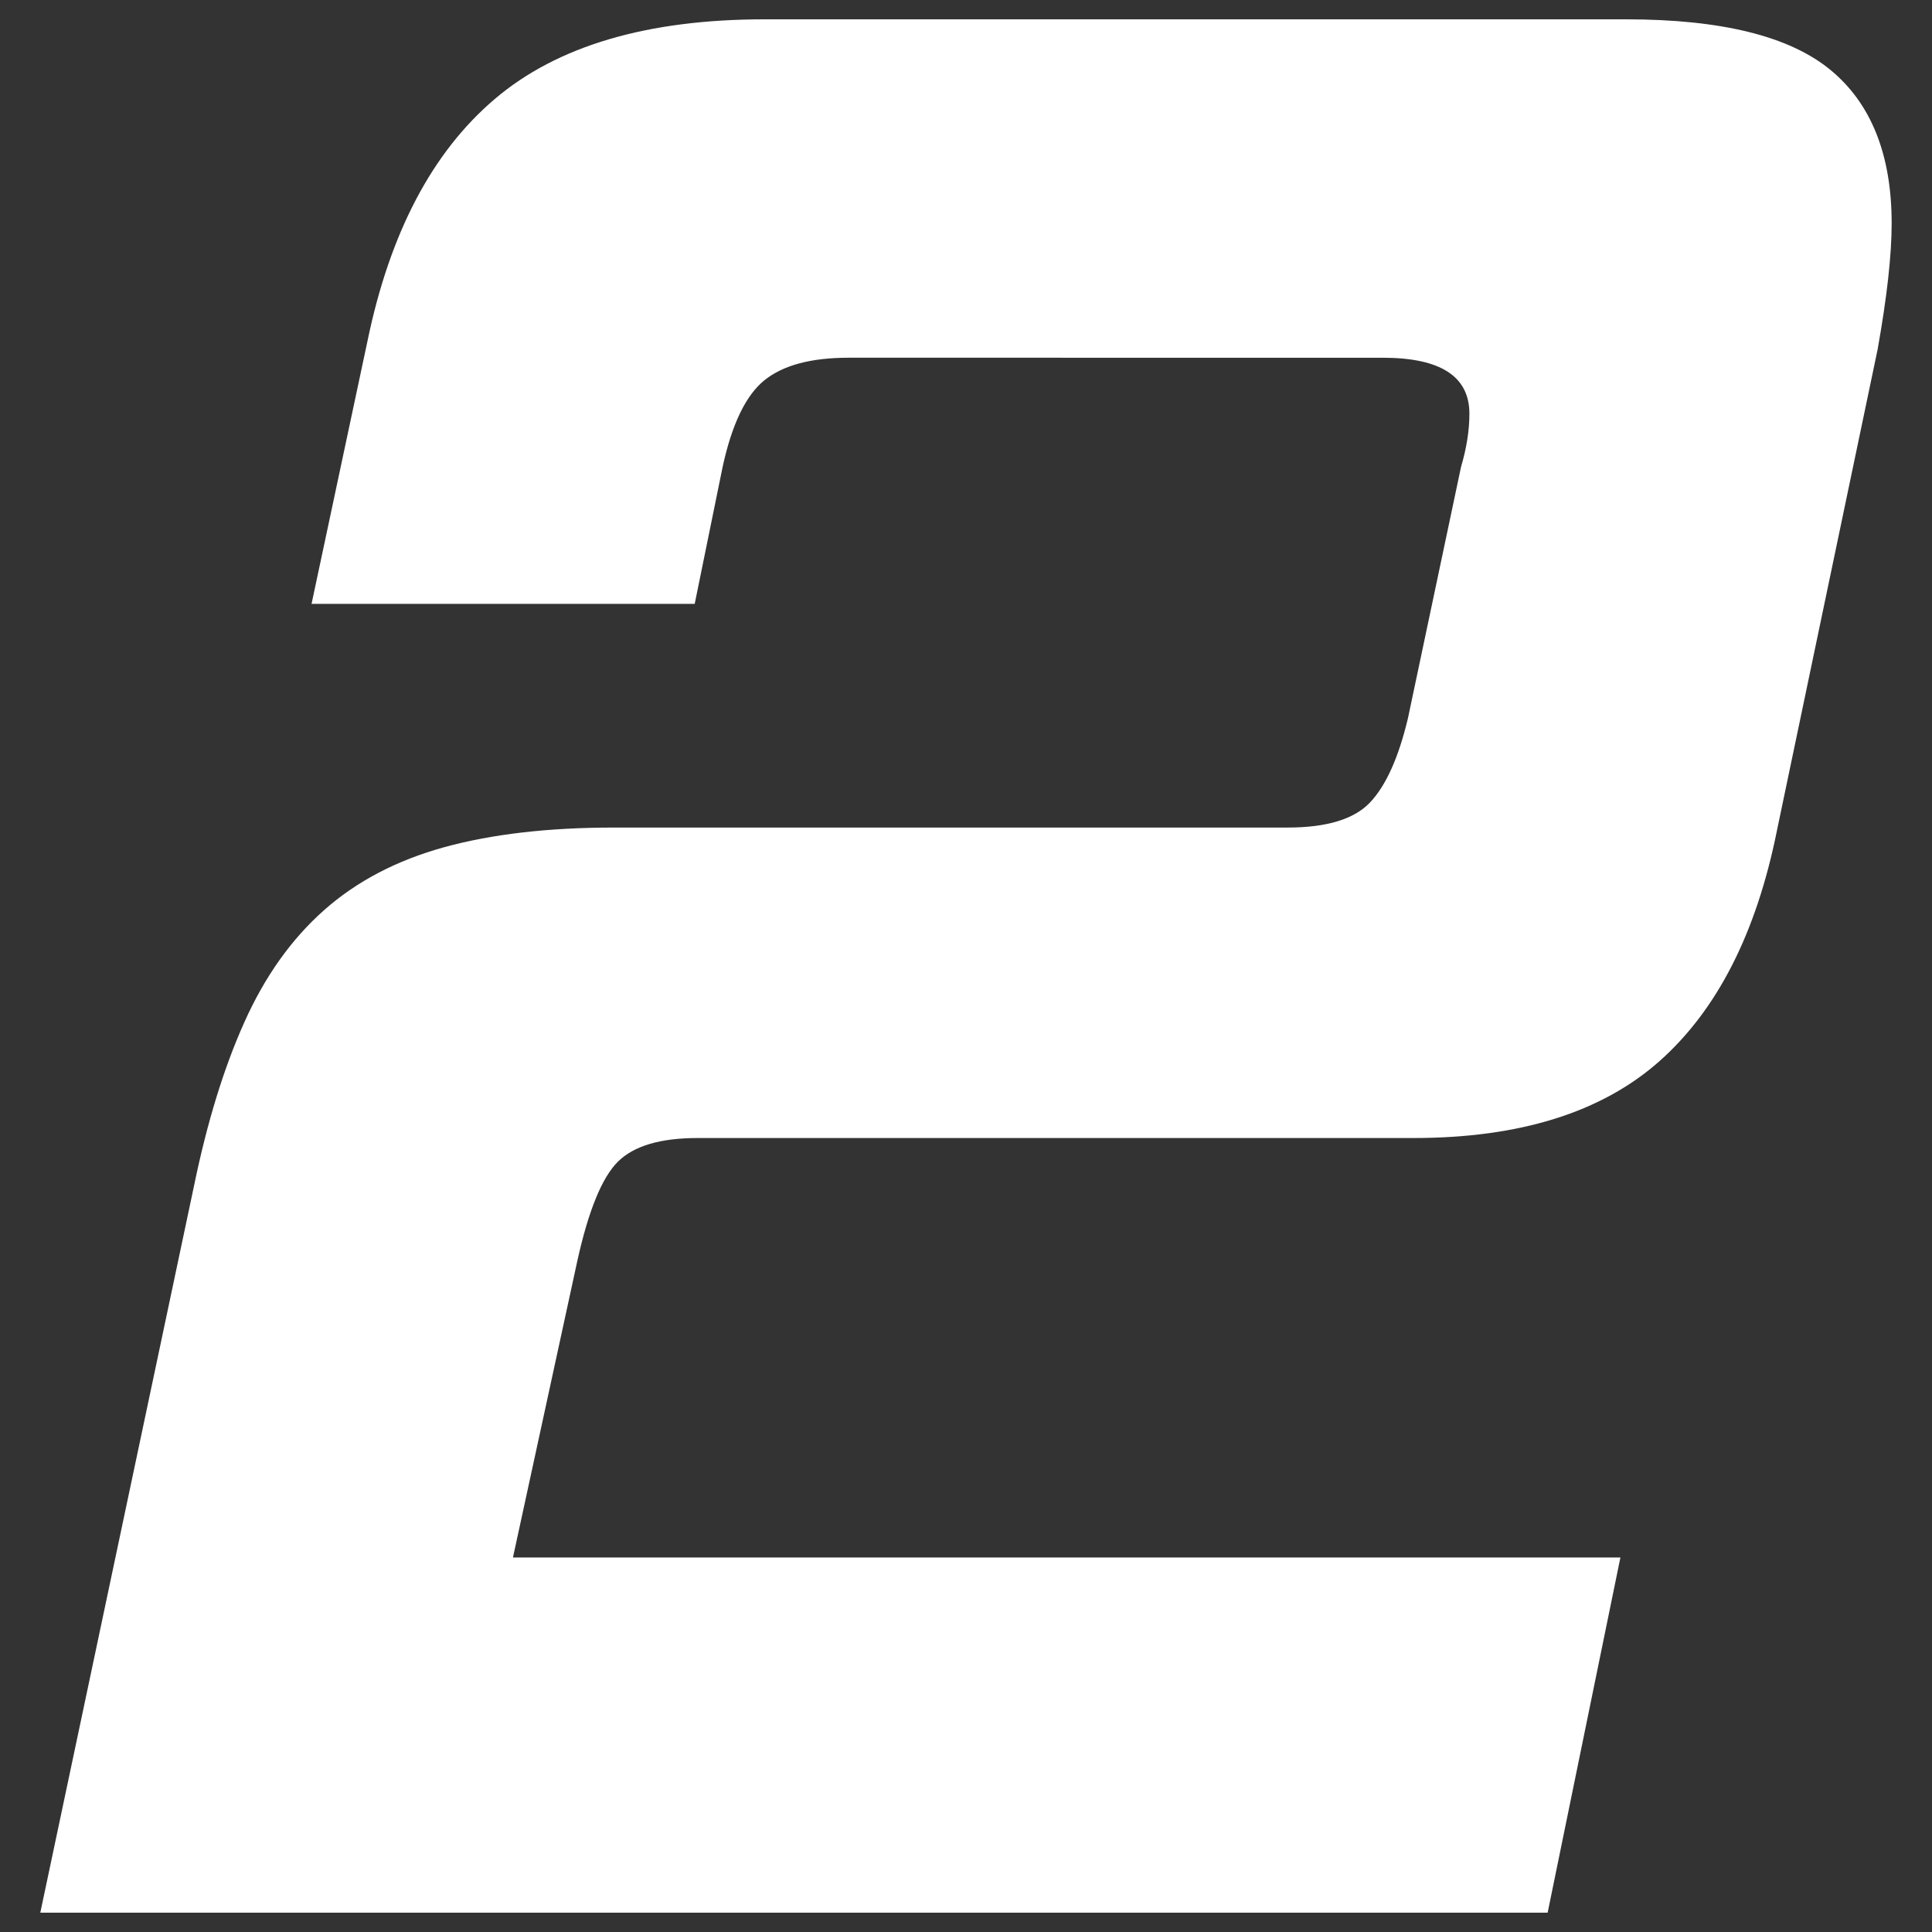
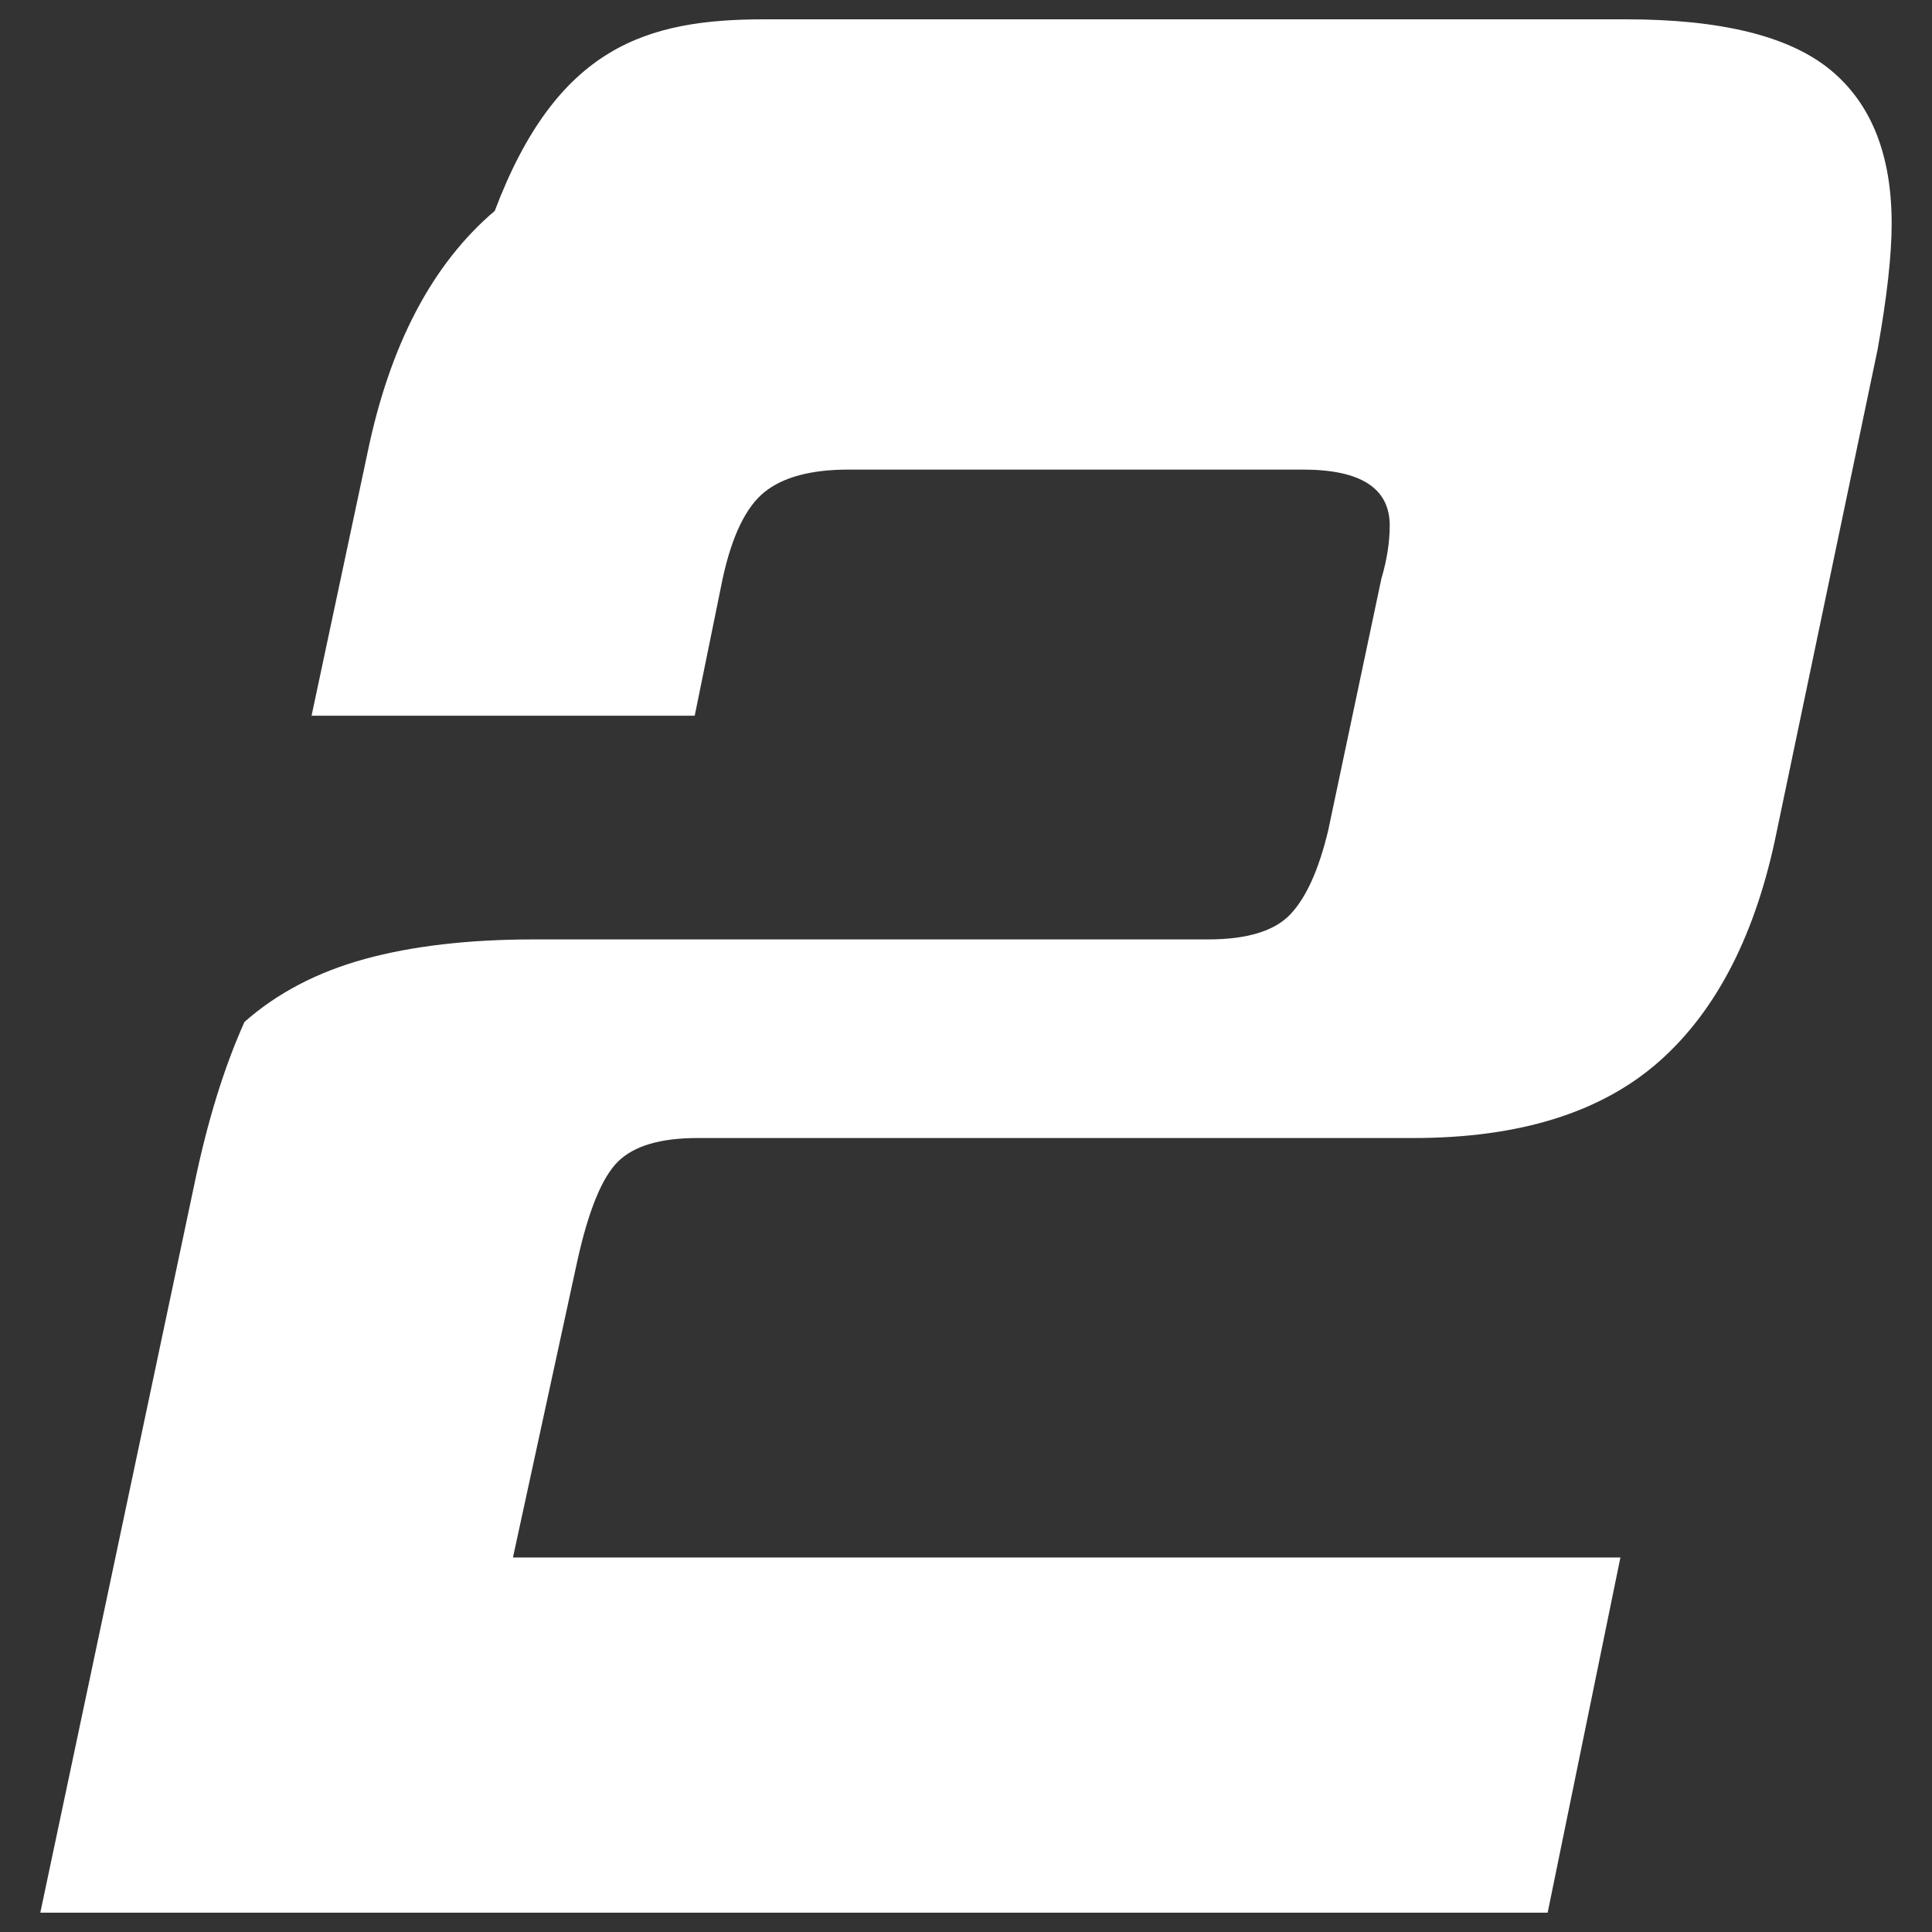
<svg xmlns="http://www.w3.org/2000/svg" version="1.1" id="Layer_1" x="0px" y="0px" viewBox="0 0 50 50" style="enable-background:new 0 0 50 50;" xml:space="preserve">
  <rect x="0" y="0" width="50" height="50" fill="#333333" stroke="none" />
  <style type="text/css">
	.st0{fill:#FFFFFF;}
</style>
-   <path class="st0" d="M1.043,49.5l3.98-18.819c0.338-1.639,0.772-3.051,1.304-4.233c0.53-1.182,1.217-2.147,2.062-2.895  c0.844-0.748,1.883-1.29,3.112-1.629c1.231-0.337,2.69-0.507,4.38-0.507h17.443c1.013,0,1.724-0.217,2.134-0.651  c0.41-0.434,0.736-1.158,0.978-2.171l1.376-6.514c0.143-0.482,0.216-0.941,0.216-1.375c0-0.965-0.748-1.448-2.244-1.448H21.959  c-0.966,0-1.689,0.193-2.171,0.579c-0.483,0.387-0.844,1.134-1.086,2.244l-0.723,3.547H8.063l1.448-6.804  c0.579-2.798,1.675-4.886,3.293-6.261C14.419,1.188,16.748,0.5,19.787,0.5h22.294c2.46,0,4.221,0.434,5.283,1.303  c1.06,0.869,1.592,2.197,1.592,3.981c0,0.821-0.122,1.906-0.363,3.257L45.988,21.49c-0.532,2.654-1.545,4.644-3.039,5.971  c-1.496,1.327-3.619,1.991-6.369,1.991H18.052c-0.966,0-1.653,0.205-2.064,0.615c-0.41,0.41-0.76,1.266-1.048,2.57l-1.665,7.671  h28.661L40.053,49.5H1.043z" />
+   <path class="st0" d="M1.043,49.5l3.98-18.819c0.338-1.639,0.772-3.051,1.304-4.233c0.844-0.748,1.883-1.29,3.112-1.629c1.231-0.337,2.69-0.507,4.38-0.507h17.443c1.013,0,1.724-0.217,2.134-0.651  c0.41-0.434,0.736-1.158,0.978-2.171l1.376-6.514c0.143-0.482,0.216-0.941,0.216-1.375c0-0.965-0.748-1.448-2.244-1.448H21.959  c-0.966,0-1.689,0.193-2.171,0.579c-0.483,0.387-0.844,1.134-1.086,2.244l-0.723,3.547H8.063l1.448-6.804  c0.579-2.798,1.675-4.886,3.293-6.261C14.419,1.188,16.748,0.5,19.787,0.5h22.294c2.46,0,4.221,0.434,5.283,1.303  c1.06,0.869,1.592,2.197,1.592,3.981c0,0.821-0.122,1.906-0.363,3.257L45.988,21.49c-0.532,2.654-1.545,4.644-3.039,5.971  c-1.496,1.327-3.619,1.991-6.369,1.991H18.052c-0.966,0-1.653,0.205-2.064,0.615c-0.41,0.41-0.76,1.266-1.048,2.57l-1.665,7.671  h28.661L40.053,49.5H1.043z" />
</svg>